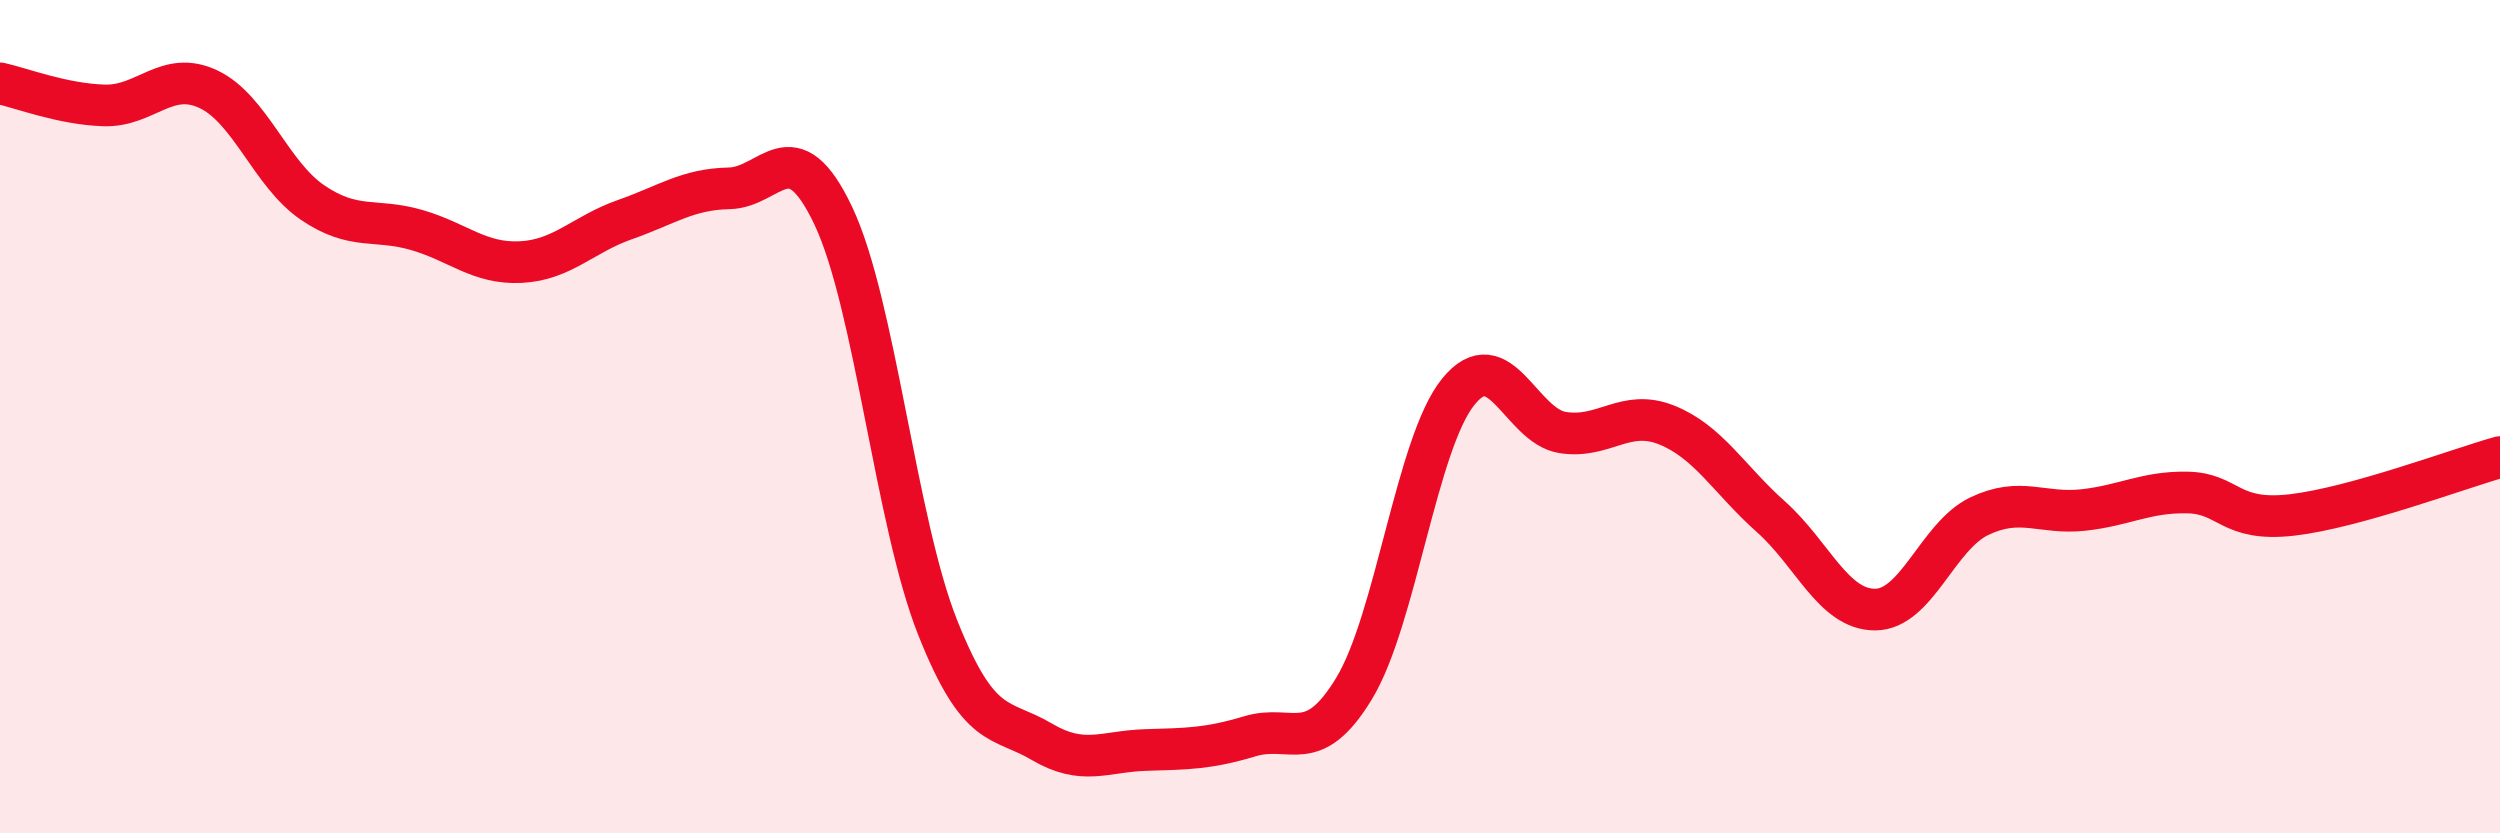
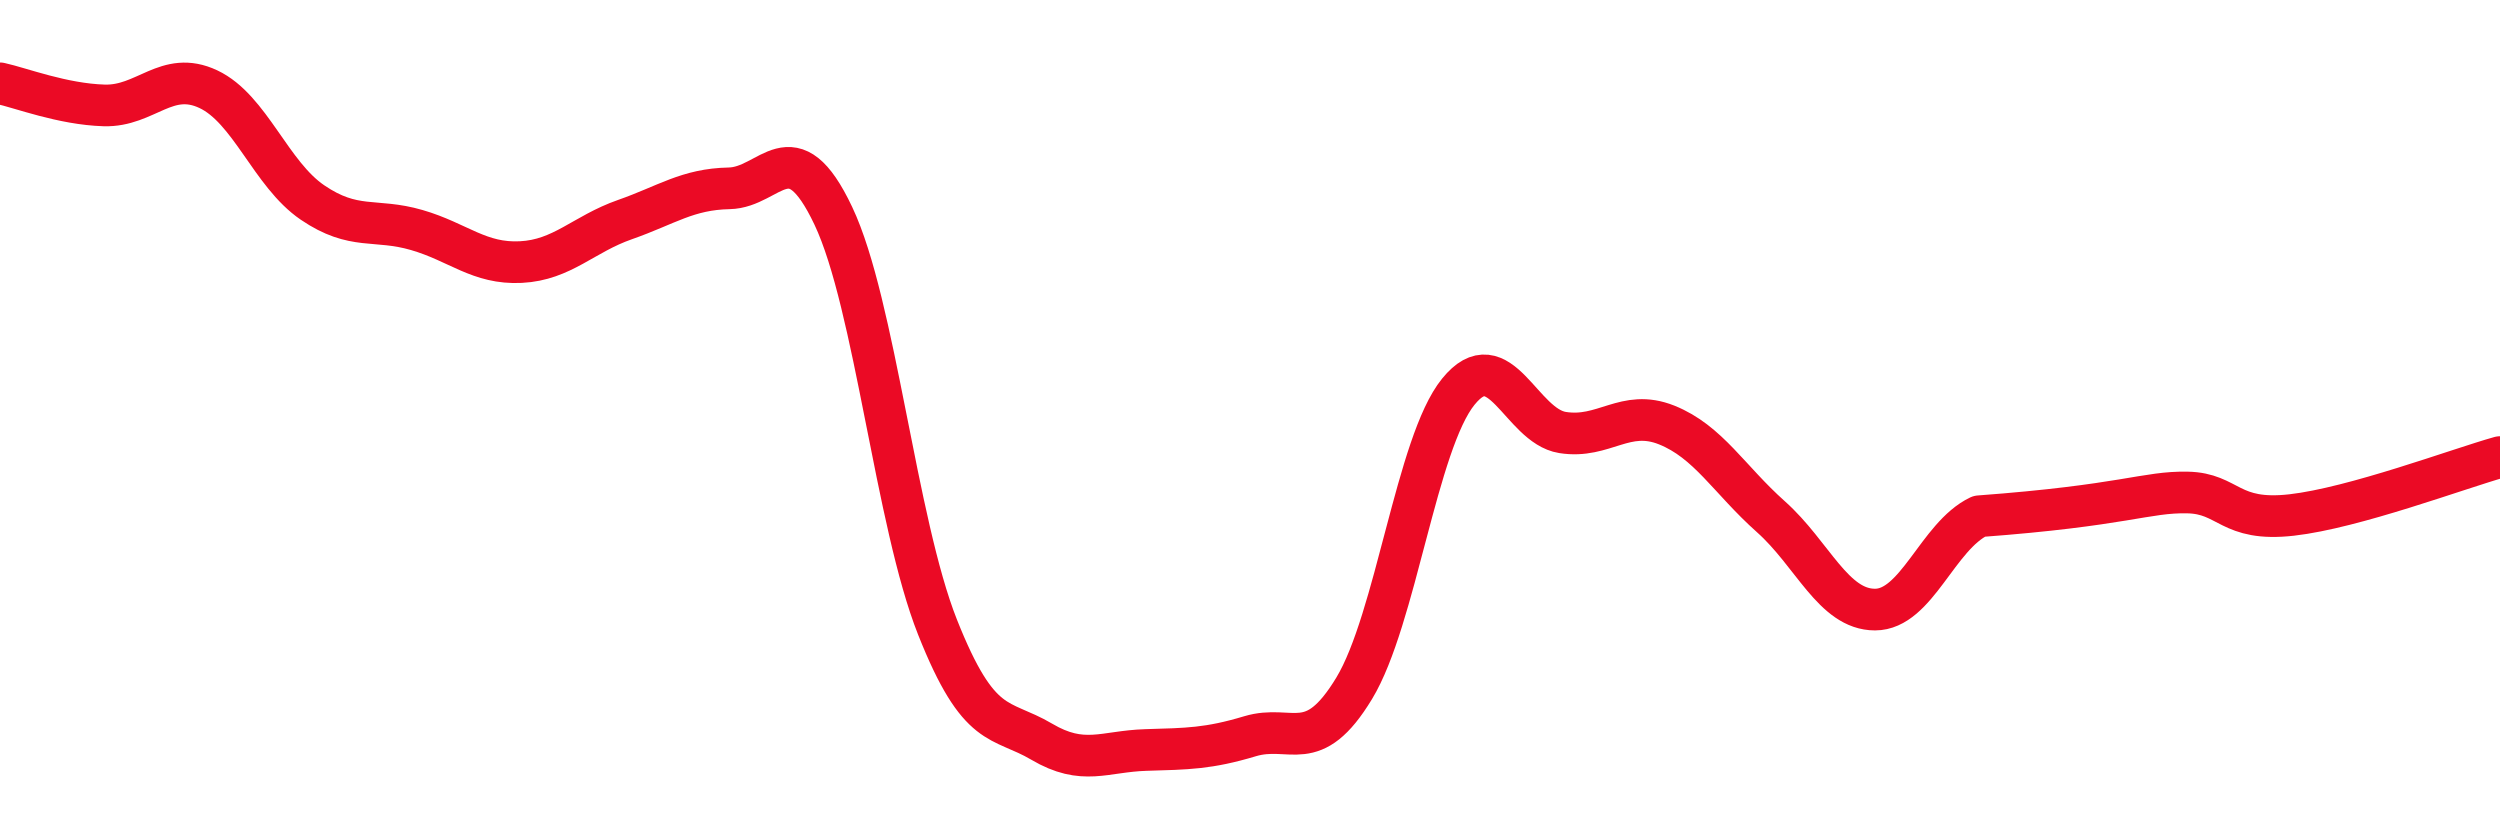
<svg xmlns="http://www.w3.org/2000/svg" width="60" height="20" viewBox="0 0 60 20">
-   <path d="M 0,2 C 0.5,2.11 1.5,2.5 2.5,2.53 C 3.5,2.56 4,1.67 5,2.14 C 6,2.61 6.5,4.18 7.5,4.86 C 8.5,5.54 9,5.23 10,5.52 C 11,5.81 11.5,6.34 12.5,6.29 C 13.5,6.24 14,5.62 15,5.27 C 16,4.92 16.5,4.54 17.5,4.52 C 18.5,4.5 19,3.07 20,5.18 C 21,7.29 21.5,12.53 22.5,15.05 C 23.5,17.57 24,17.21 25,17.8 C 26,18.39 26.5,18.03 27.5,18 C 28.5,17.97 29,17.97 30,17.67 C 31,17.37 31.5,18.17 32.5,16.52 C 33.5,14.87 34,10.63 35,9.4 C 36,8.17 36.5,10.22 37.5,10.38 C 38.5,10.54 39,9.8 40,10.2 C 41,10.6 41.5,11.51 42.5,12.4 C 43.5,13.29 44,14.63 45,14.63 C 46,14.63 46.5,12.87 47.5,12.39 C 48.5,11.91 49,12.35 50,12.24 C 51,12.13 51.5,11.8 52.5,11.82 C 53.5,11.84 53.5,12.53 55,12.36 C 56.5,12.19 59,11.25 60,10.97L60 20L0 20Z" fill="#EB0A25" opacity="0.1" stroke-linecap="round" stroke-linejoin="round" />
-   <path d="M 0,2 C 0.5,2.11 1.5,2.5 2.5,2.53 C 3.5,2.56 4,1.67 5,2.14 C 6,2.61 6.5,4.18 7.5,4.86 C 8.5,5.54 9,5.23 10,5.52 C 11,5.81 11.5,6.34 12.5,6.29 C 13.5,6.24 14,5.62 15,5.27 C 16,4.92 16.5,4.54 17.5,4.52 C 18.5,4.5 19,3.07 20,5.18 C 21,7.29 21.5,12.53 22.5,15.05 C 23.5,17.57 24,17.21 25,17.8 C 26,18.39 26.5,18.03 27.5,18 C 28.5,17.97 29,17.97 30,17.67 C 31,17.37 31.5,18.17 32.5,16.52 C 33.5,14.87 34,10.63 35,9.4 C 36,8.17 36.5,10.22 37.5,10.38 C 38.5,10.54 39,9.8 40,10.2 C 41,10.6 41.5,11.51 42.5,12.4 C 43.5,13.29 44,14.63 45,14.63 C 46,14.63 46.5,12.87 47.5,12.39 C 48.5,11.91 49,12.35 50,12.24 C 51,12.13 51.5,11.8 52.5,11.82 C 53.5,11.84 53.5,12.53 55,12.36 C 56.5,12.19 59,11.25 60,10.97" stroke="#EB0A25" stroke-width="1" fill="none" stroke-linecap="round" stroke-linejoin="round" />
+   <path d="M 0,2 C 0.5,2.11 1.5,2.5 2.5,2.53 C 3.5,2.56 4,1.67 5,2.14 C 6,2.61 6.5,4.18 7.5,4.86 C 8.5,5.54 9,5.23 10,5.52 C 11,5.81 11.5,6.34 12.5,6.29 C 13.5,6.24 14,5.62 15,5.27 C 16,4.92 16.5,4.54 17.5,4.52 C 18.5,4.5 19,3.07 20,5.18 C 21,7.29 21.5,12.53 22.5,15.05 C 23.5,17.57 24,17.21 25,17.8 C 26,18.39 26.5,18.03 27.5,18 C 28.5,17.97 29,17.97 30,17.67 C 31,17.37 31.5,18.17 32.5,16.52 C 33.5,14.87 34,10.63 35,9.4 C 36,8.17 36.5,10.22 37.5,10.38 C 38.5,10.54 39,9.8 40,10.2 C 41,10.6 41.5,11.51 42.5,12.4 C 43.5,13.29 44,14.63 45,14.63 C 46,14.63 46.5,12.87 47.5,12.39 C 51,12.13 51.5,11.8 52.5,11.82 C 53.5,11.84 53.5,12.53 55,12.36 C 56.5,12.19 59,11.25 60,10.97" stroke="#EB0A25" stroke-width="1" fill="none" stroke-linecap="round" stroke-linejoin="round" />
</svg>